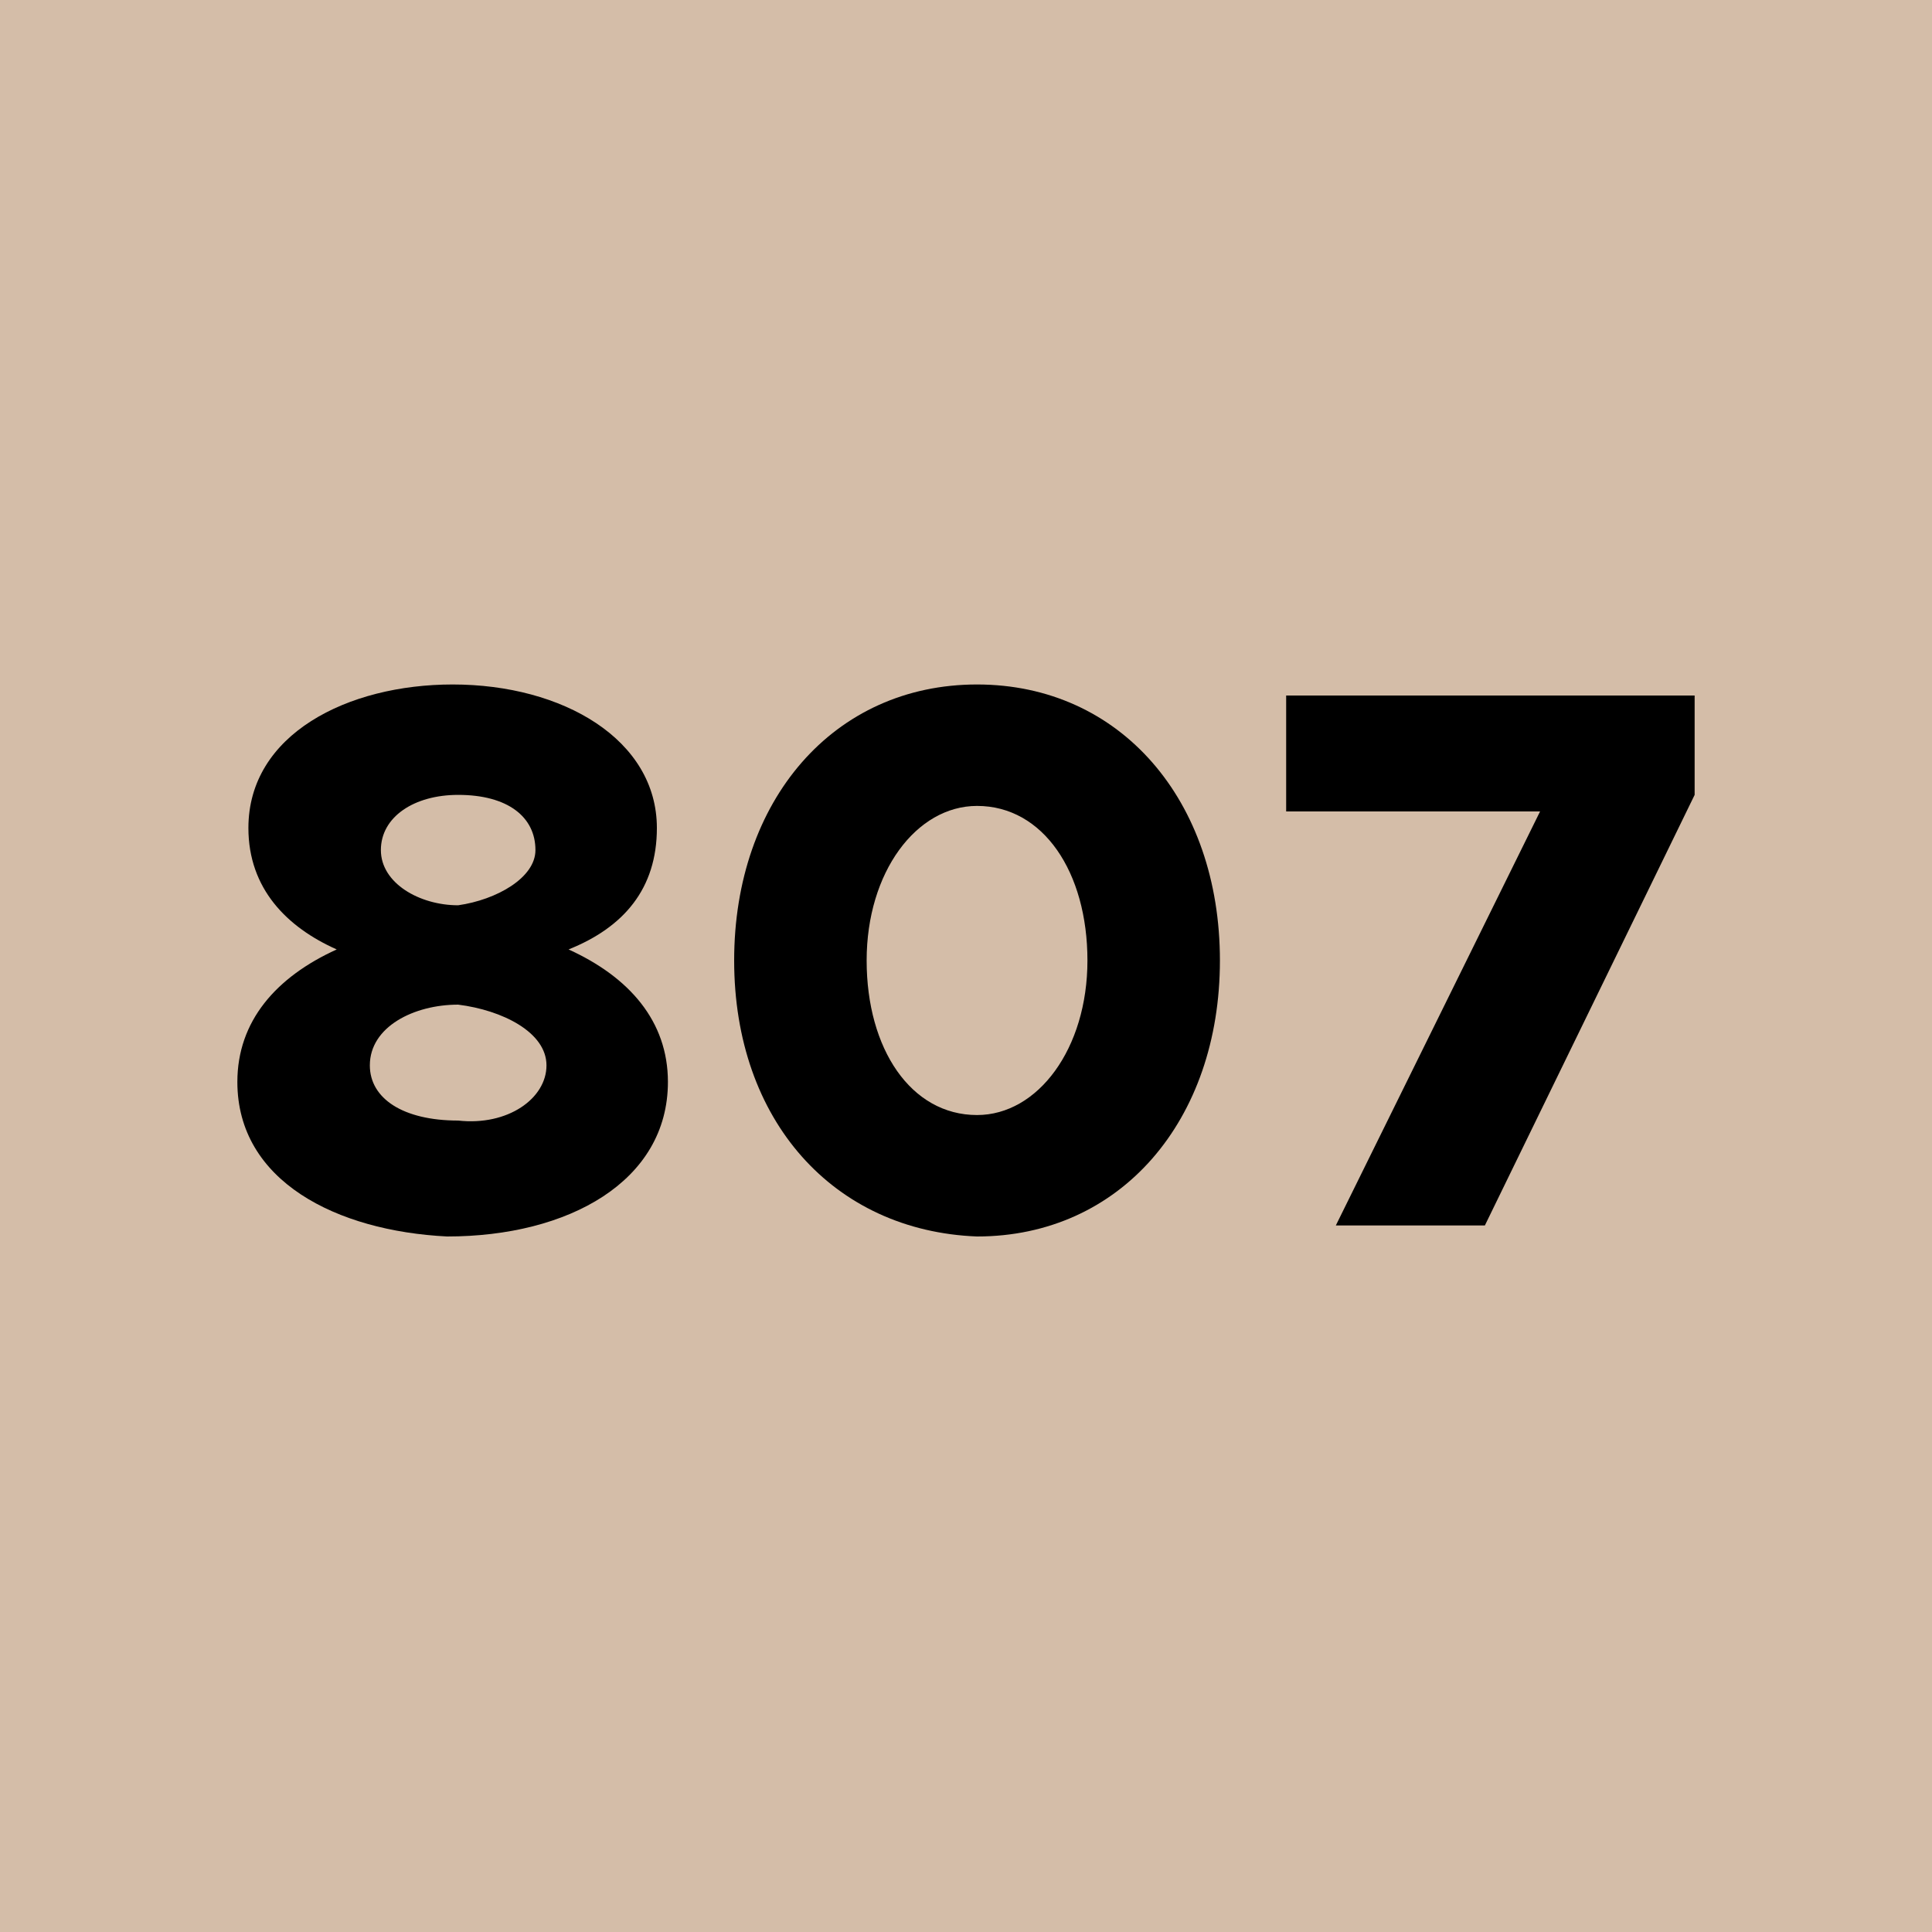
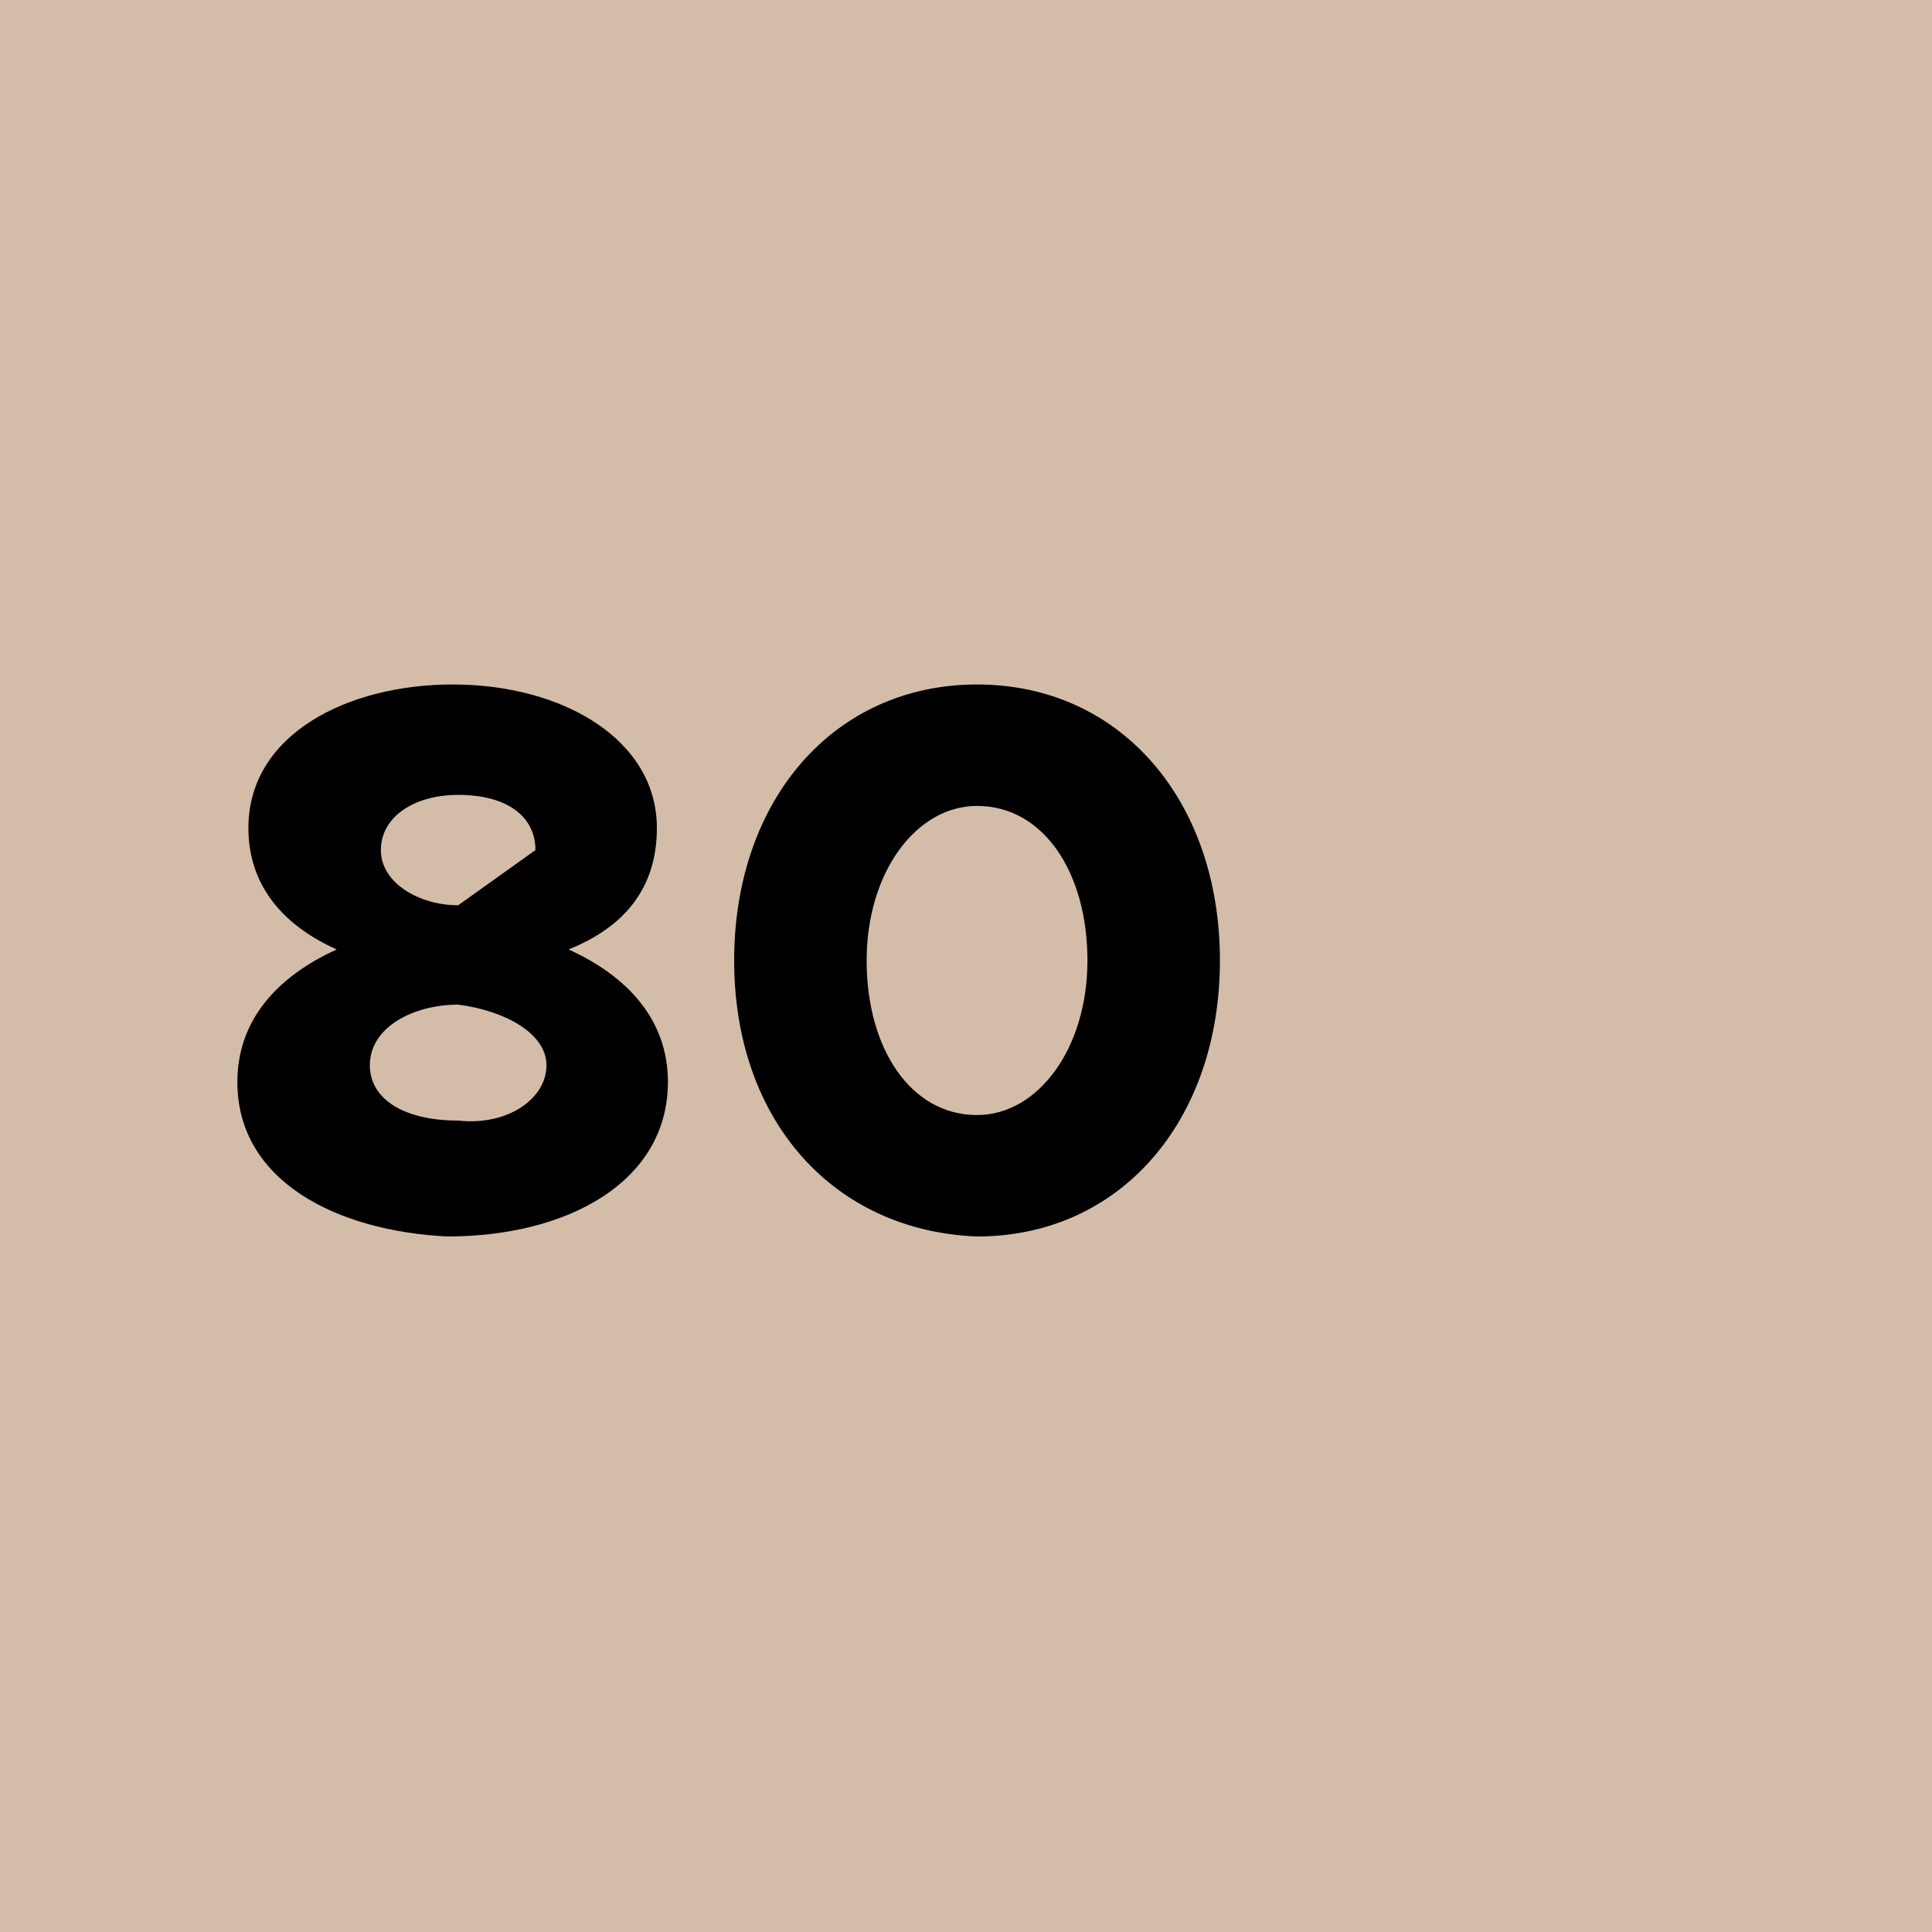
<svg xmlns="http://www.w3.org/2000/svg" xml:space="preserve" style="enable-background:new 0 0 35 35;" viewBox="0 0 35 35" y="0px" x="0px" id="Ebene_1" version="1.1">
  <style type="text/css">
	.st0{fill:#D4BDA8;}
</style>
  <g id="_x38_07">
    <rect height="35" width="35" class="st0" />
    <g>
-       <path d="M4.3,19.6c0-1.1,0.7-1.9,1.8-2.4c-0.9-0.4-1.6-1.1-1.6-2.2c0-1.7,1.8-2.6,3.7-2.6c2,0,3.7,1,3.7,2.6    c0,1.1-0.6,1.8-1.6,2.2c1.1,0.5,1.8,1.3,1.8,2.4c0,1.8-1.8,2.8-4,2.8C6.1,22.3,4.3,21.4,4.3,19.6z M9.9,19.3c0-0.6-0.8-1-1.6-1.1    c-0.8,0-1.6,0.4-1.6,1.1c0,0.6,0.6,1,1.6,1C9.2,20.4,9.9,19.9,9.9,19.3z M9.7,15.4c0-0.6-0.5-1-1.4-1c-0.8,0-1.4,0.4-1.4,1    s0.7,1,1.4,1C9,16.3,9.7,15.9,9.7,15.4z" />
+       <path d="M4.3,19.6c0-1.1,0.7-1.9,1.8-2.4c-0.9-0.4-1.6-1.1-1.6-2.2c0-1.7,1.8-2.6,3.7-2.6c2,0,3.7,1,3.7,2.6    c0,1.1-0.6,1.8-1.6,2.2c1.1,0.5,1.8,1.3,1.8,2.4c0,1.8-1.8,2.8-4,2.8C6.1,22.3,4.3,21.4,4.3,19.6z M9.9,19.3c0-0.6-0.8-1-1.6-1.1    c-0.8,0-1.6,0.4-1.6,1.1c0,0.6,0.6,1,1.6,1C9.2,20.4,9.9,19.9,9.9,19.3z M9.7,15.4c0-0.6-0.5-1-1.4-1c-0.8,0-1.4,0.4-1.4,1    s0.7,1,1.4,1z" />
      <path d="M13.3,17.4c0-2.9,1.8-5,4.4-5s4.4,2.1,4.4,5s-1.8,5-4.4,5C15.1,22.3,13.3,20.3,13.3,17.4z M19.7,17.4c0-1.6-0.8-2.8-2-2.8    c-1.1,0-2,1.2-2,2.8s0.8,2.8,2,2.8C18.8,20.2,19.7,19,19.7,17.4z" />
-       <path d="M27.9,14.7h-4.6v-2.1h7.4v1.8l-3.8,7.8h-2.7L27.9,14.7z" />
    </g>
  </g>
</svg>